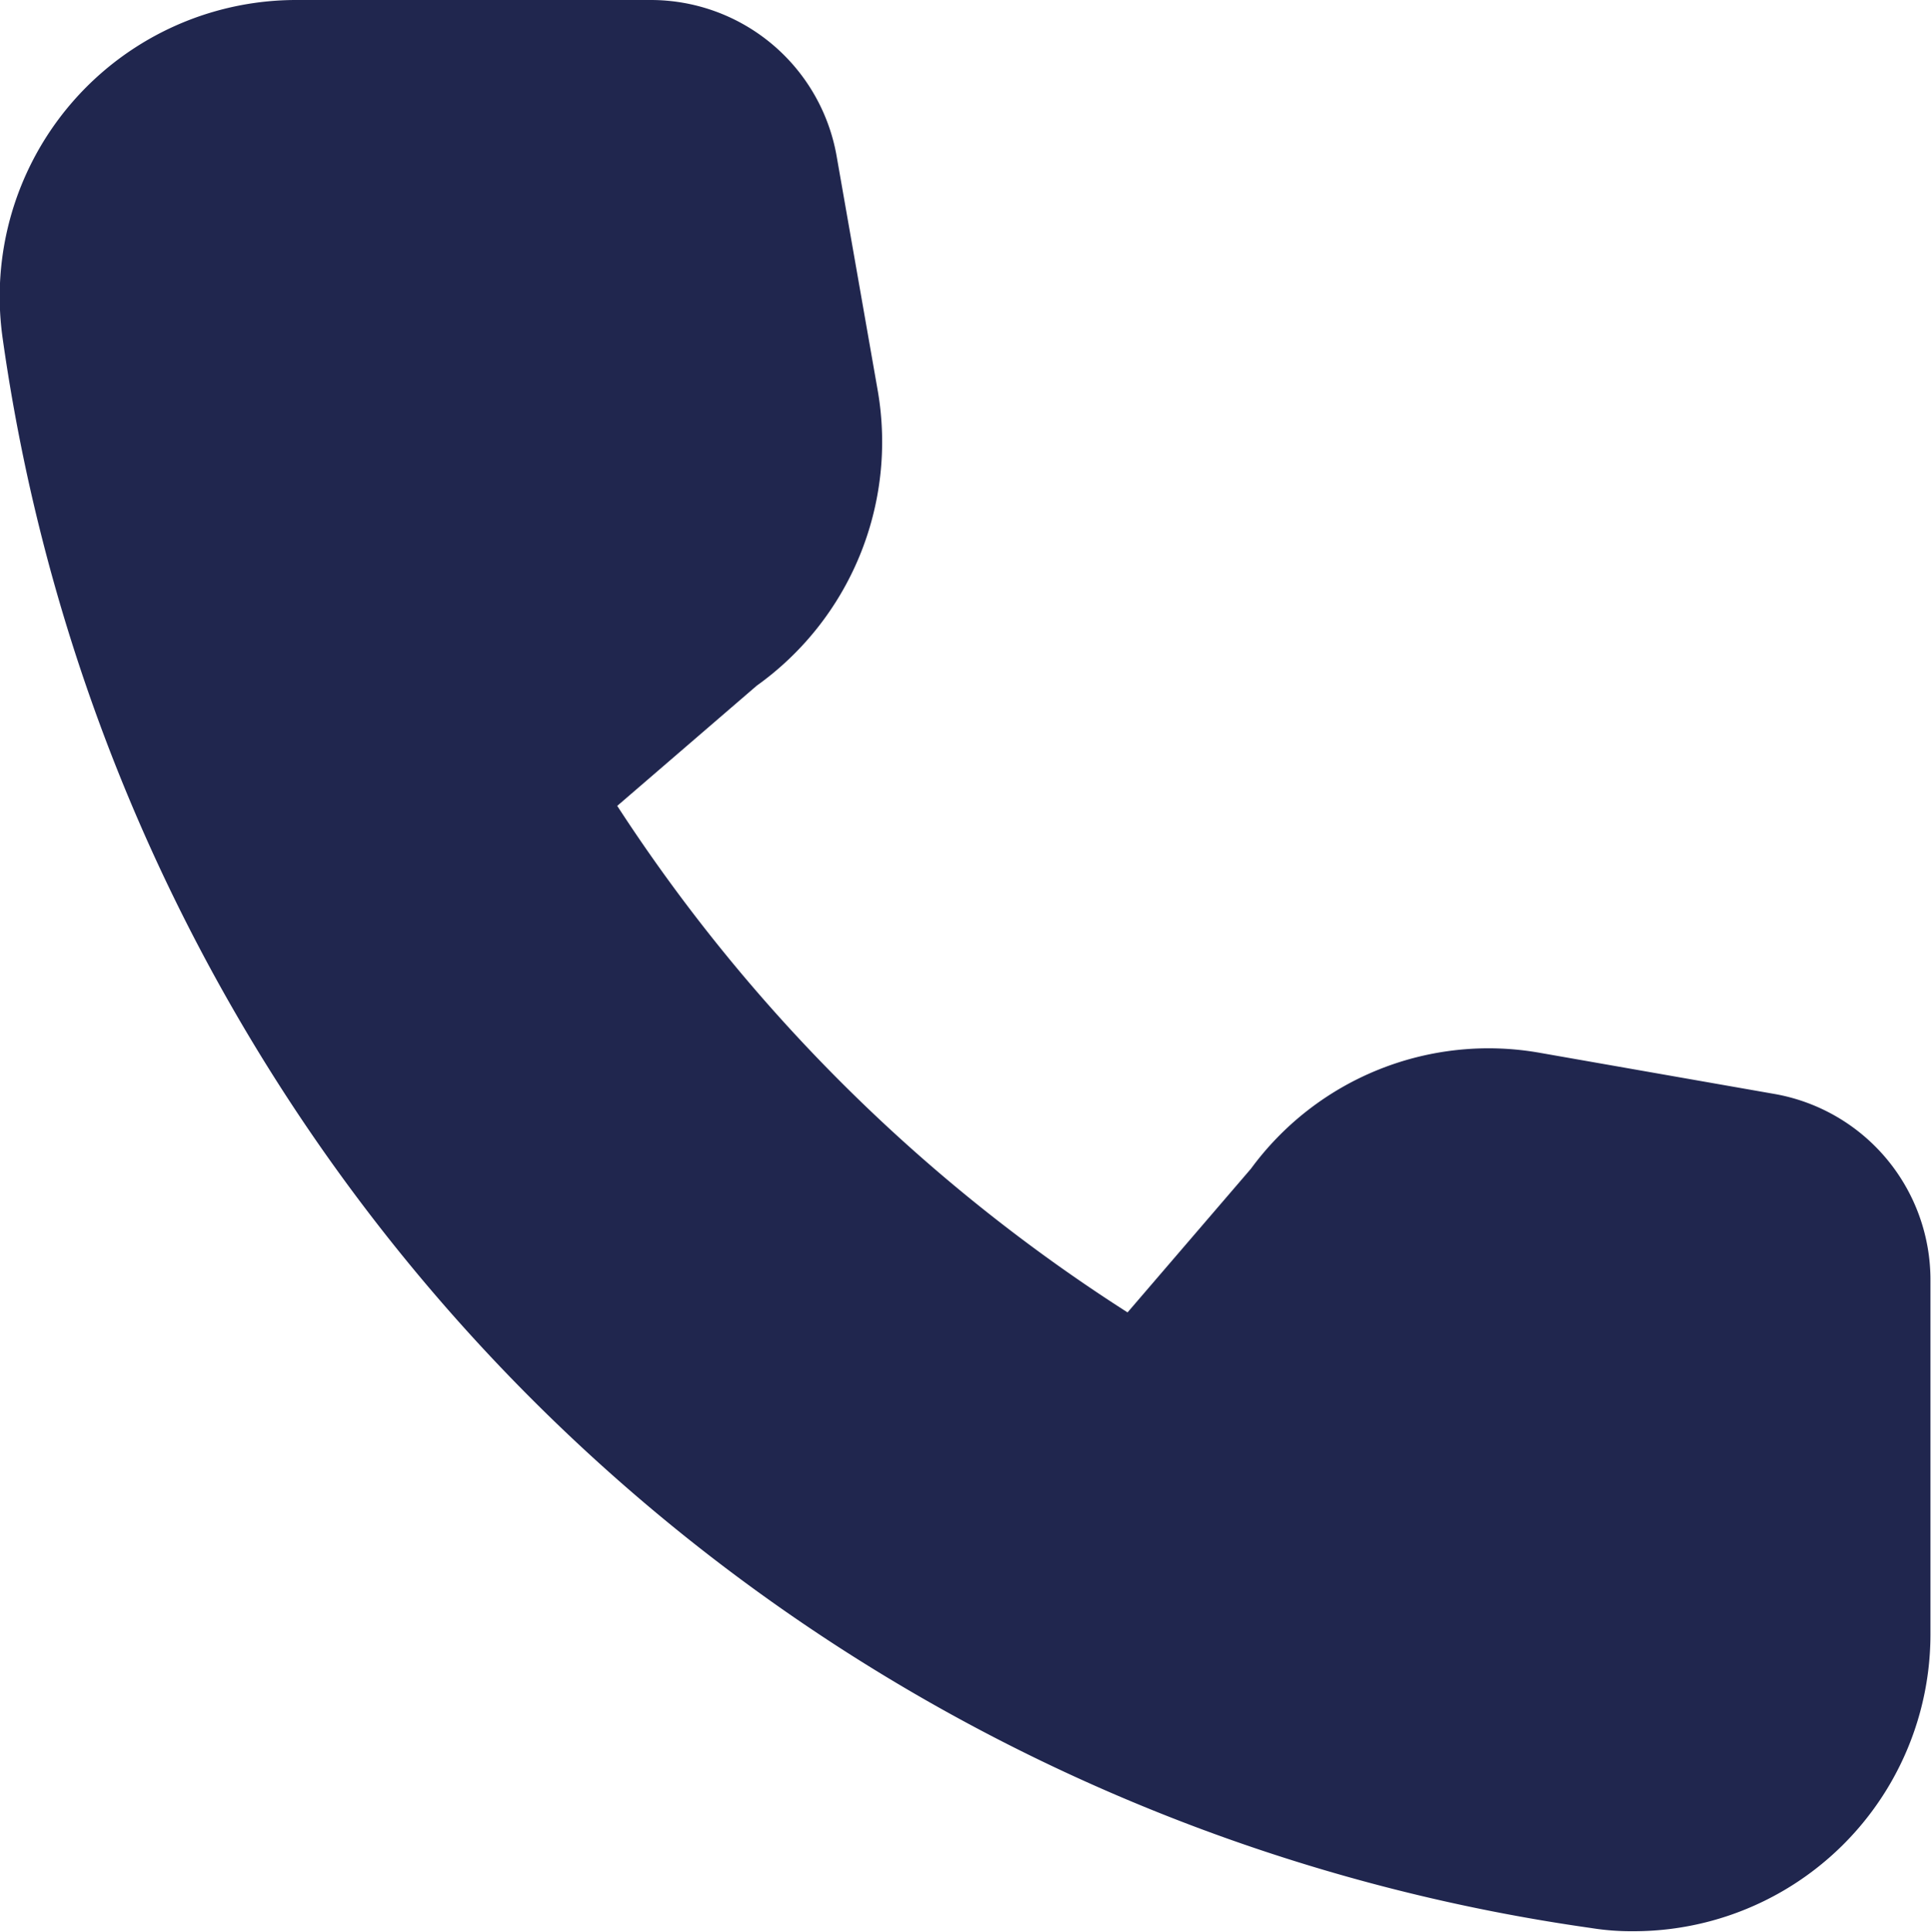
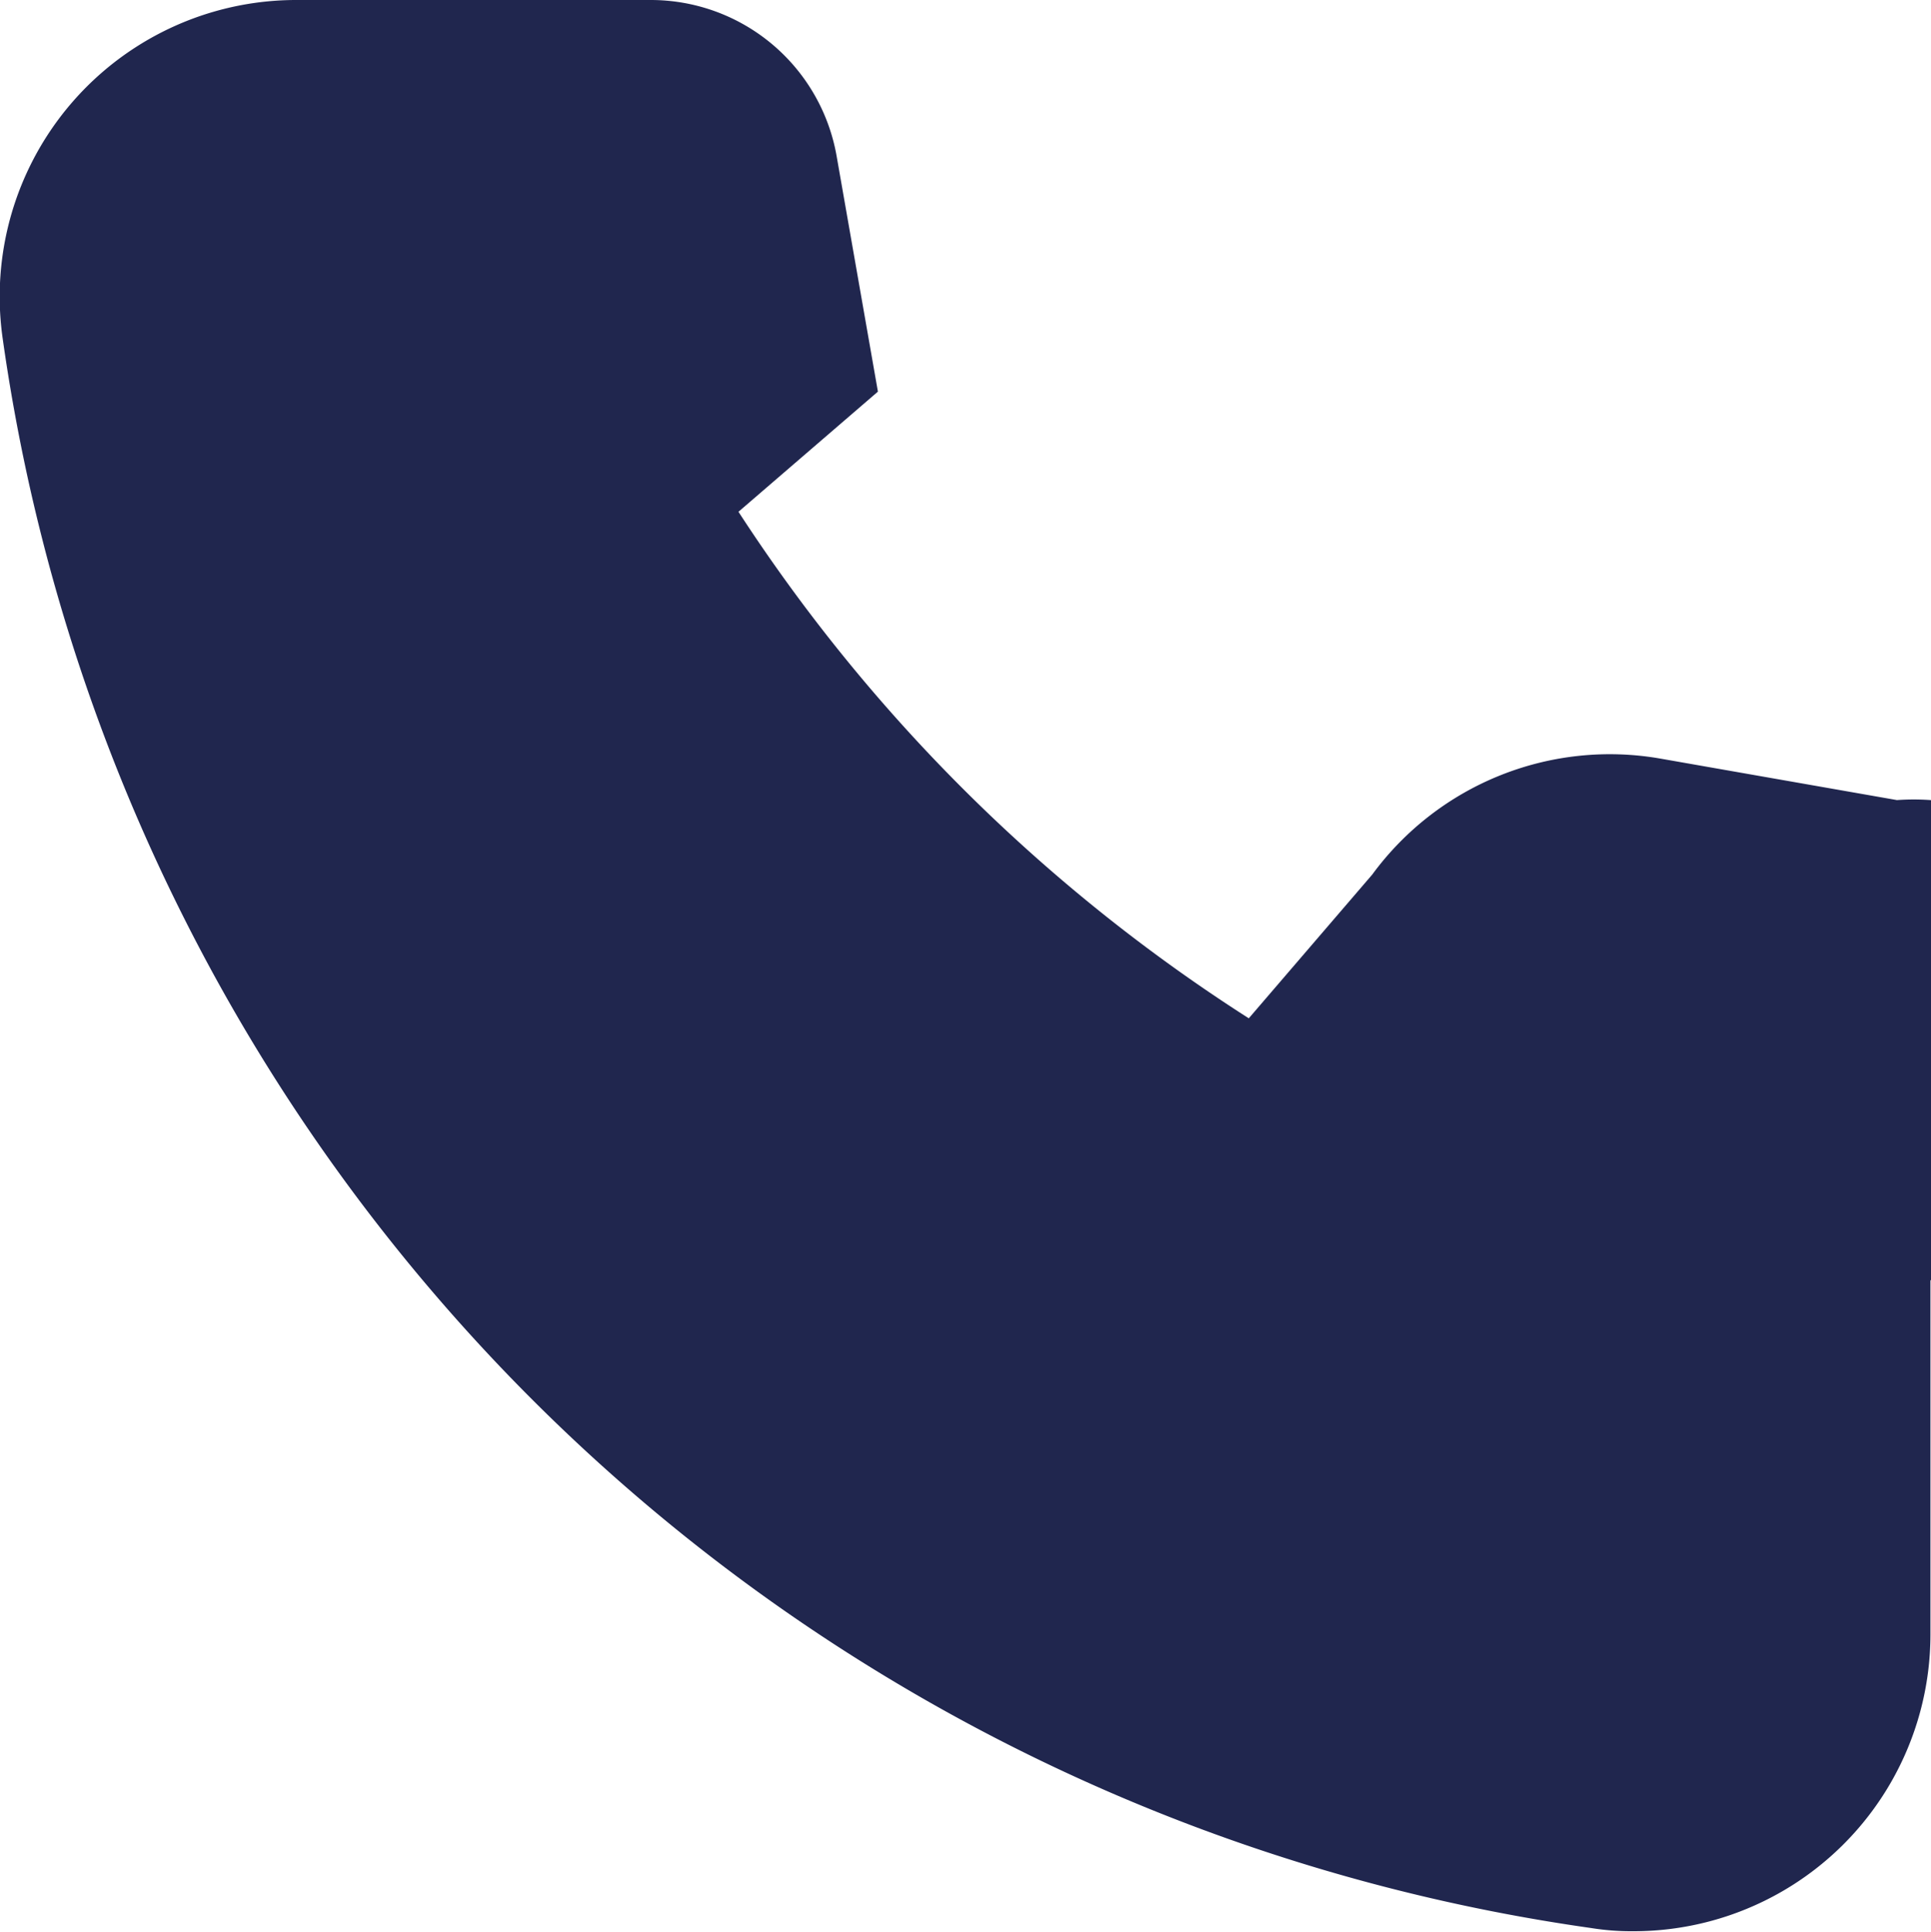
<svg xmlns="http://www.w3.org/2000/svg" id="design" width="14" height="14.003" viewBox="0 0 14 14.003">
  <g id="Group_6140" data-name="Group 6140">
-     <path id="Path_135" data-name="Path 135" d="M17,12.281v2.567A2.152,2.152,0,0,1,14.841,17a1.821,1.821,0,0,1-.3-.023A13.549,13.549,0,0,1,3.024,5.458,2.15,2.15,0,0,1,5.156,3H7.723A1.368,1.368,0,0,1,9.069,4.128l.3,1.711a2.173,2.173,0,0,1-.879,2.132l-1.011.871a12.321,12.321,0,0,0,3.7,3.672l.895-1.042a2.136,2.136,0,0,1,2.093-.84l1.711.3A1.368,1.368,0,0,1,17,12.281Z" transform="translate(-3.004 -3)" fill="#20264e" />
+     <path id="Path_135" data-name="Path 135" d="M17,12.281v2.567A2.152,2.152,0,0,1,14.841,17a1.821,1.821,0,0,1-.3-.023A13.549,13.549,0,0,1,3.024,5.458,2.15,2.15,0,0,1,5.156,3H7.723A1.368,1.368,0,0,1,9.069,4.128l.3,1.711l-1.011.871a12.321,12.321,0,0,0,3.7,3.672l.895-1.042a2.136,2.136,0,0,1,2.093-.84l1.711.3A1.368,1.368,0,0,1,17,12.281Z" transform="translate(-3.004 -3)" fill="#20264e" />
  </g>
</svg>